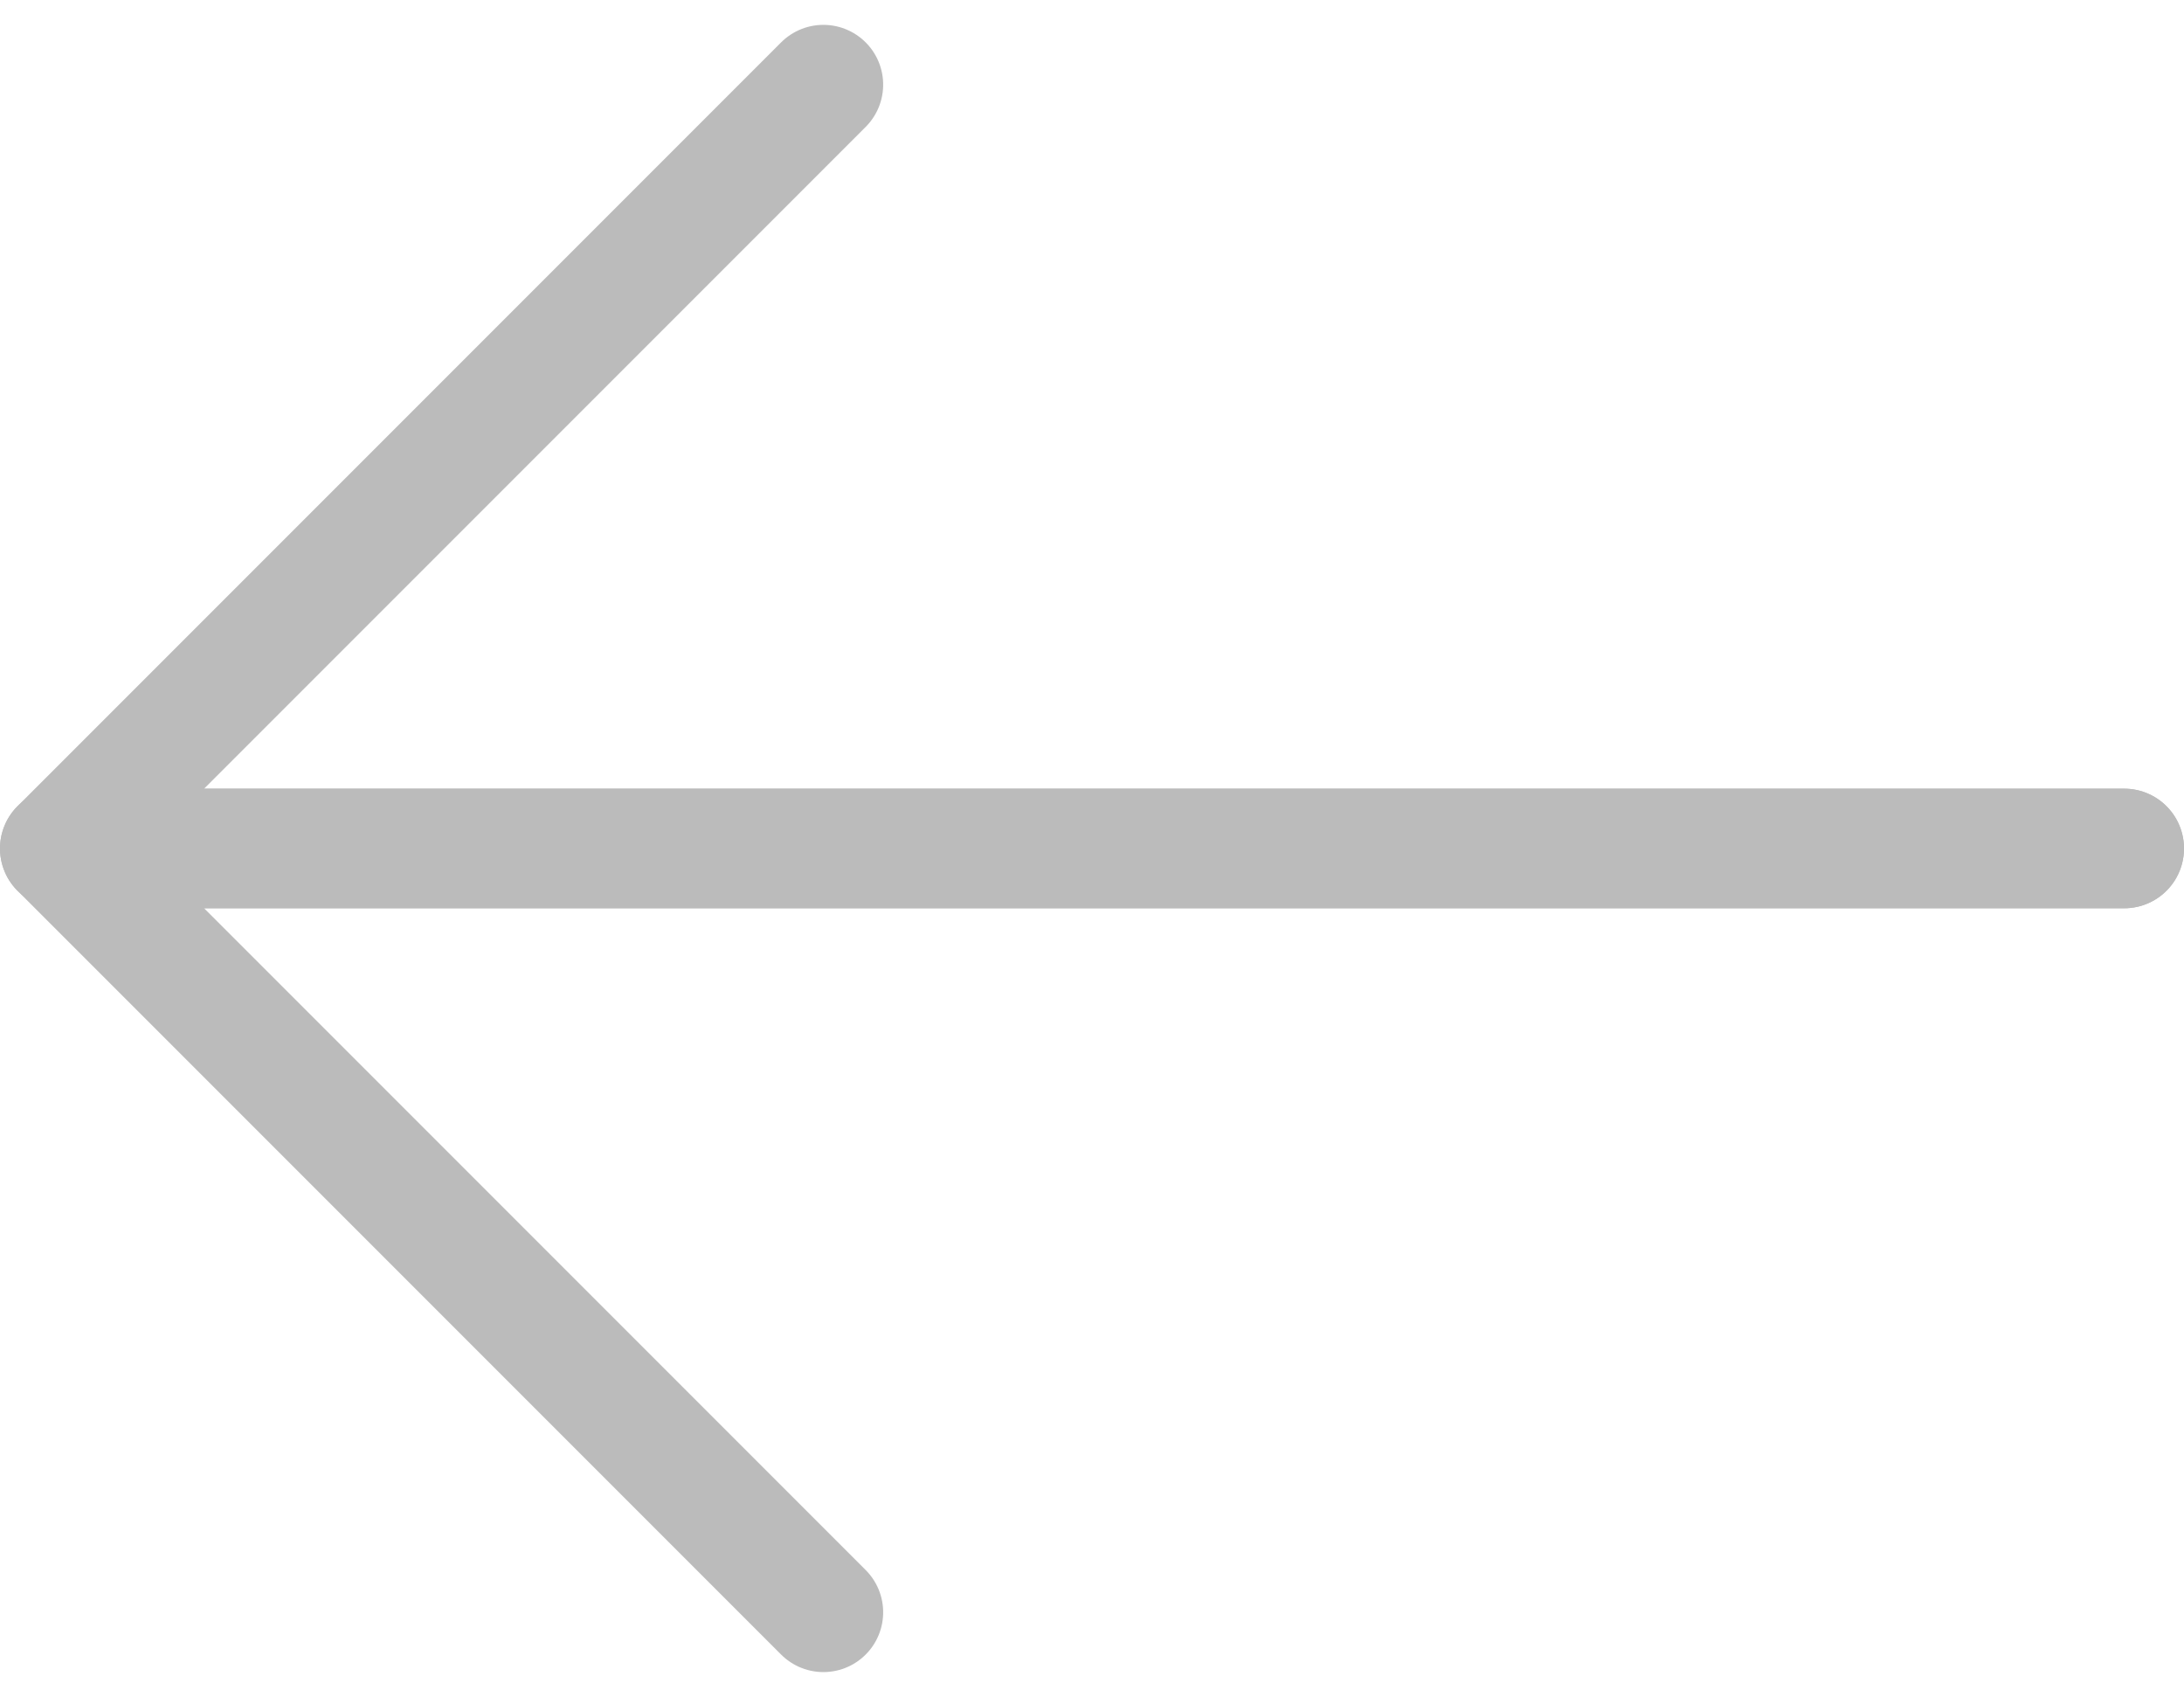
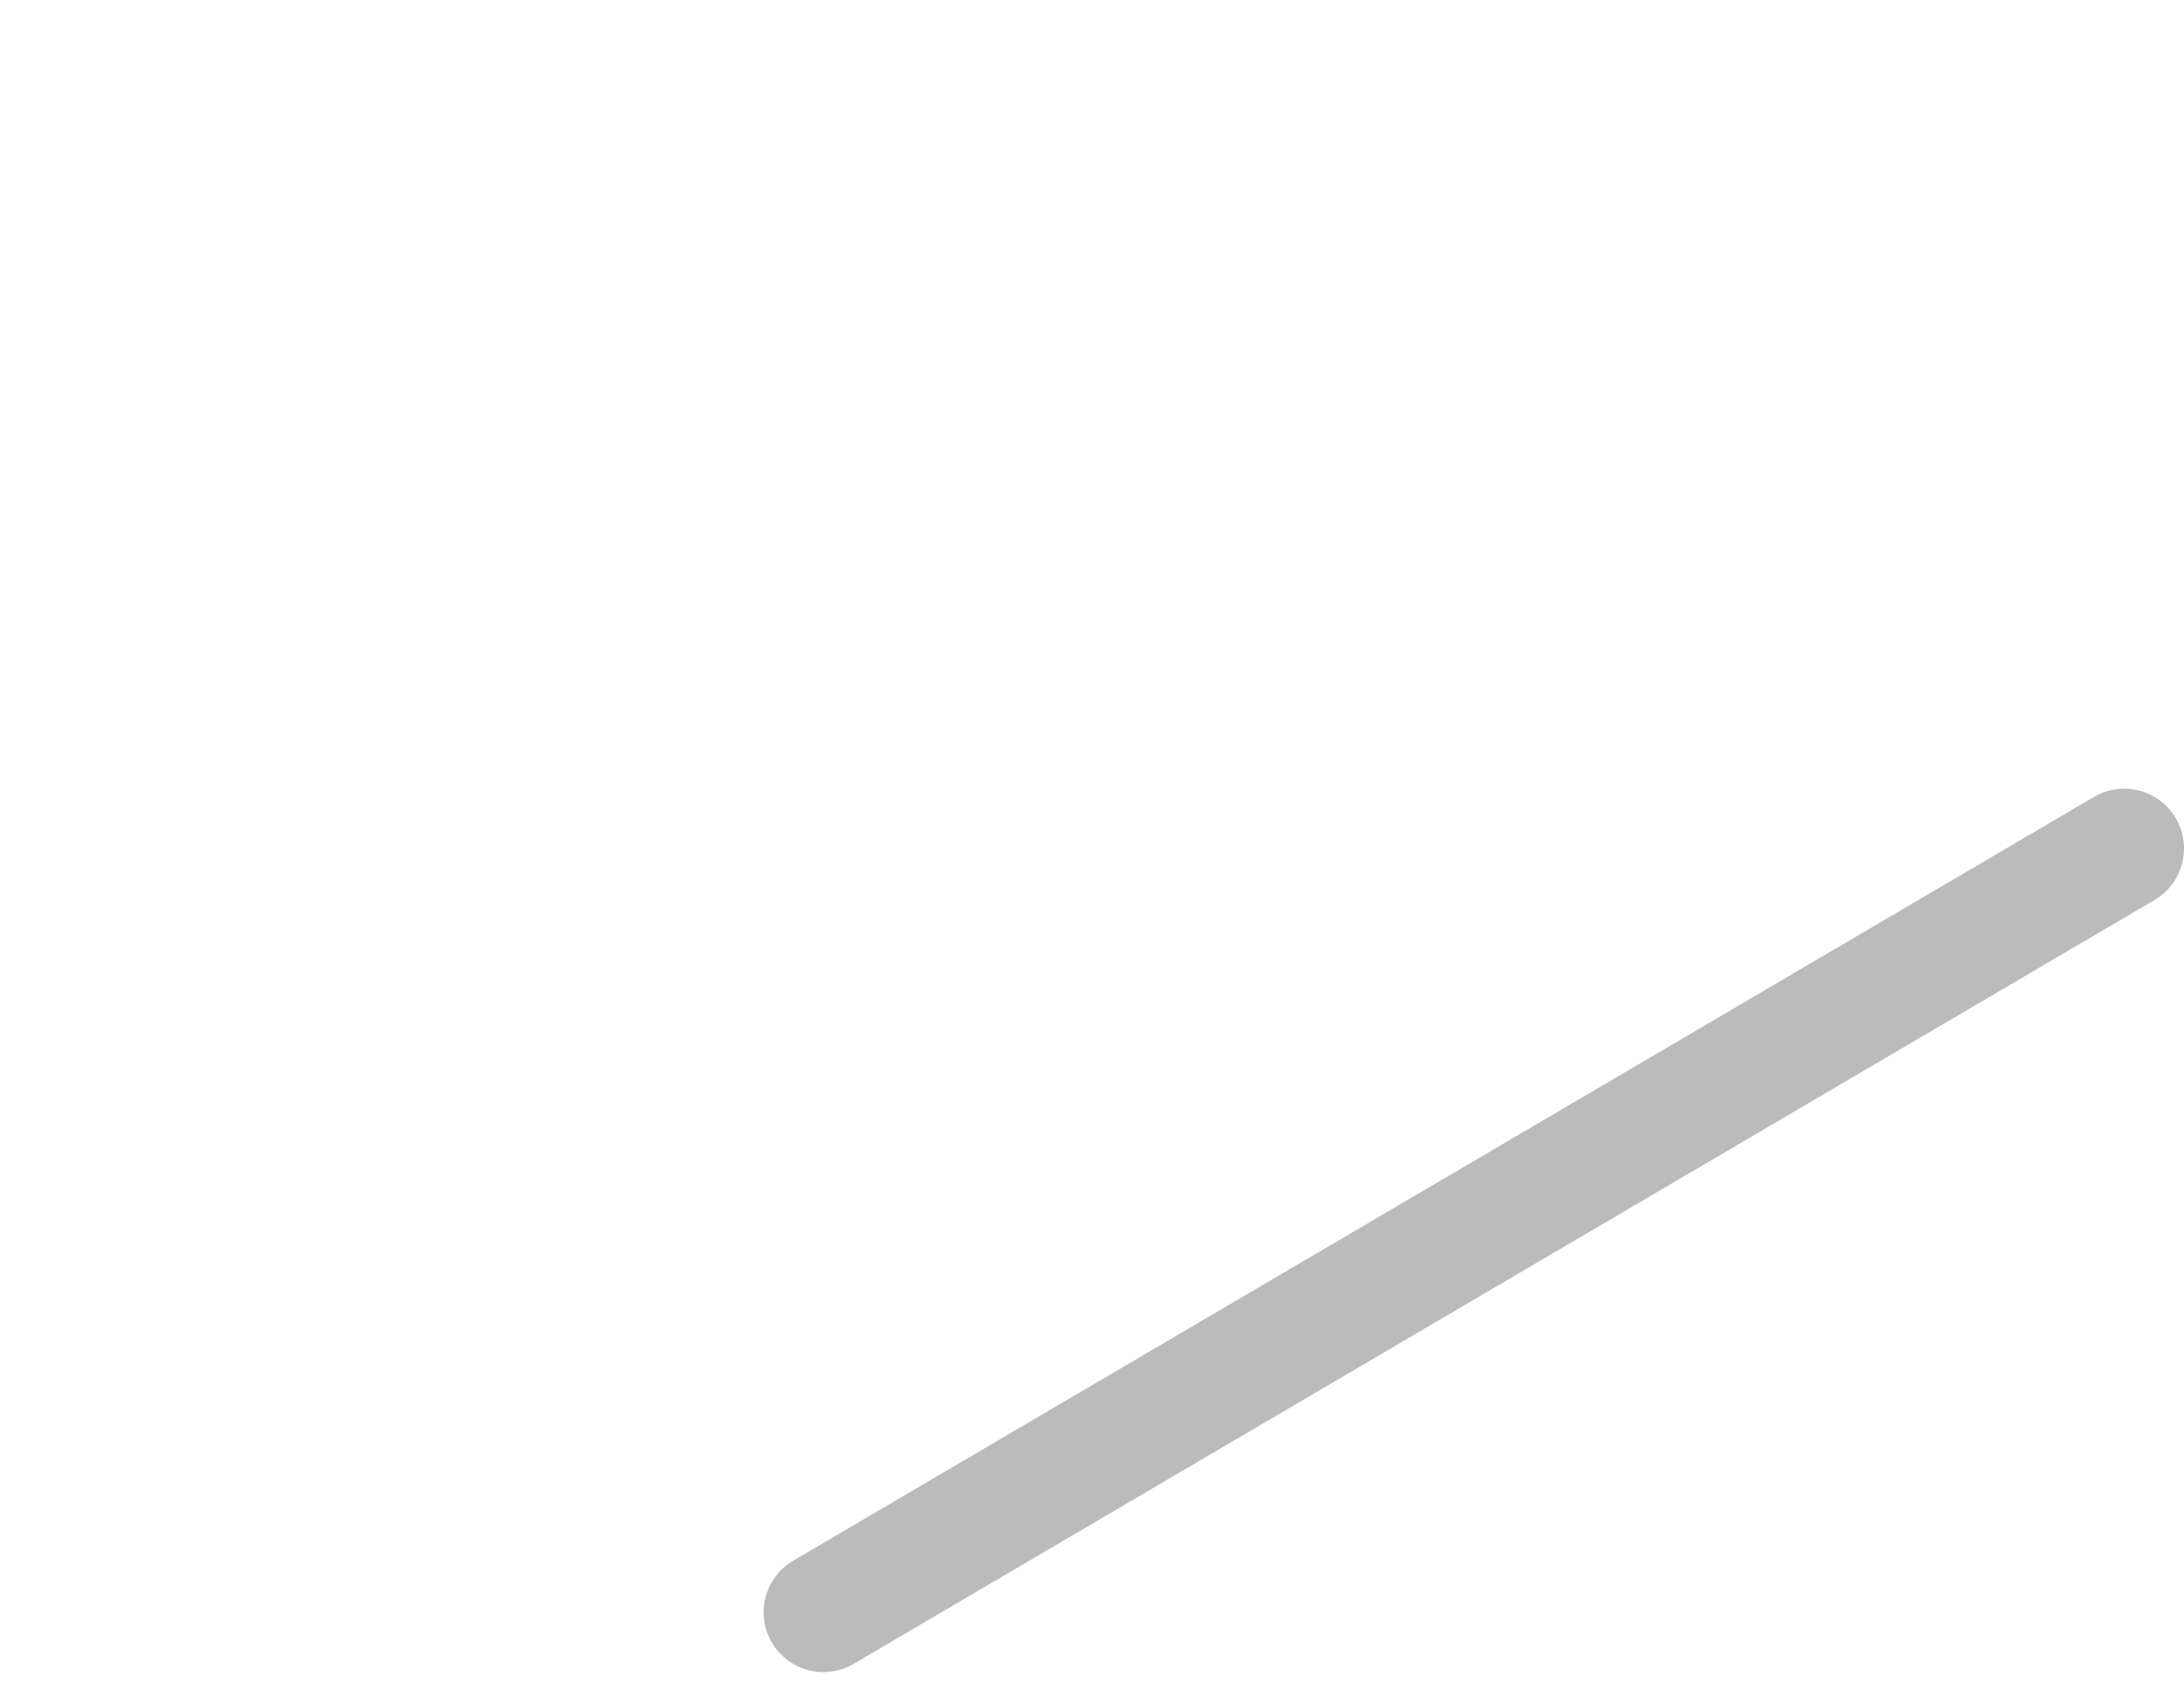
<svg xmlns="http://www.w3.org/2000/svg" width="25.575" height="19.865" viewBox="0 0 25.575 19.865">
  <g id="그룹_771" data-name="그룹 771" transform="translate(0.7 18.875) rotate(-90)">
-     <path id="패스_837" data-name="패스 837" d="M8.942,24.175V0L0,8.942" fill="none" stroke="#bbb" stroke-linecap="round" stroke-linejoin="round" stroke-width="1.4" />
-     <path id="패스_838" data-name="패스 838" d="M0,24.175V0L8.942,8.942" transform="translate(8.942)" fill="none" stroke="#bbb" stroke-linecap="round" stroke-linejoin="round" stroke-width="1.4" />
+     <path id="패스_837" data-name="패스 837" d="M8.942,24.175L0,8.942" fill="none" stroke="#bbb" stroke-linecap="round" stroke-linejoin="round" stroke-width="1.4" />
  </g>
</svg>